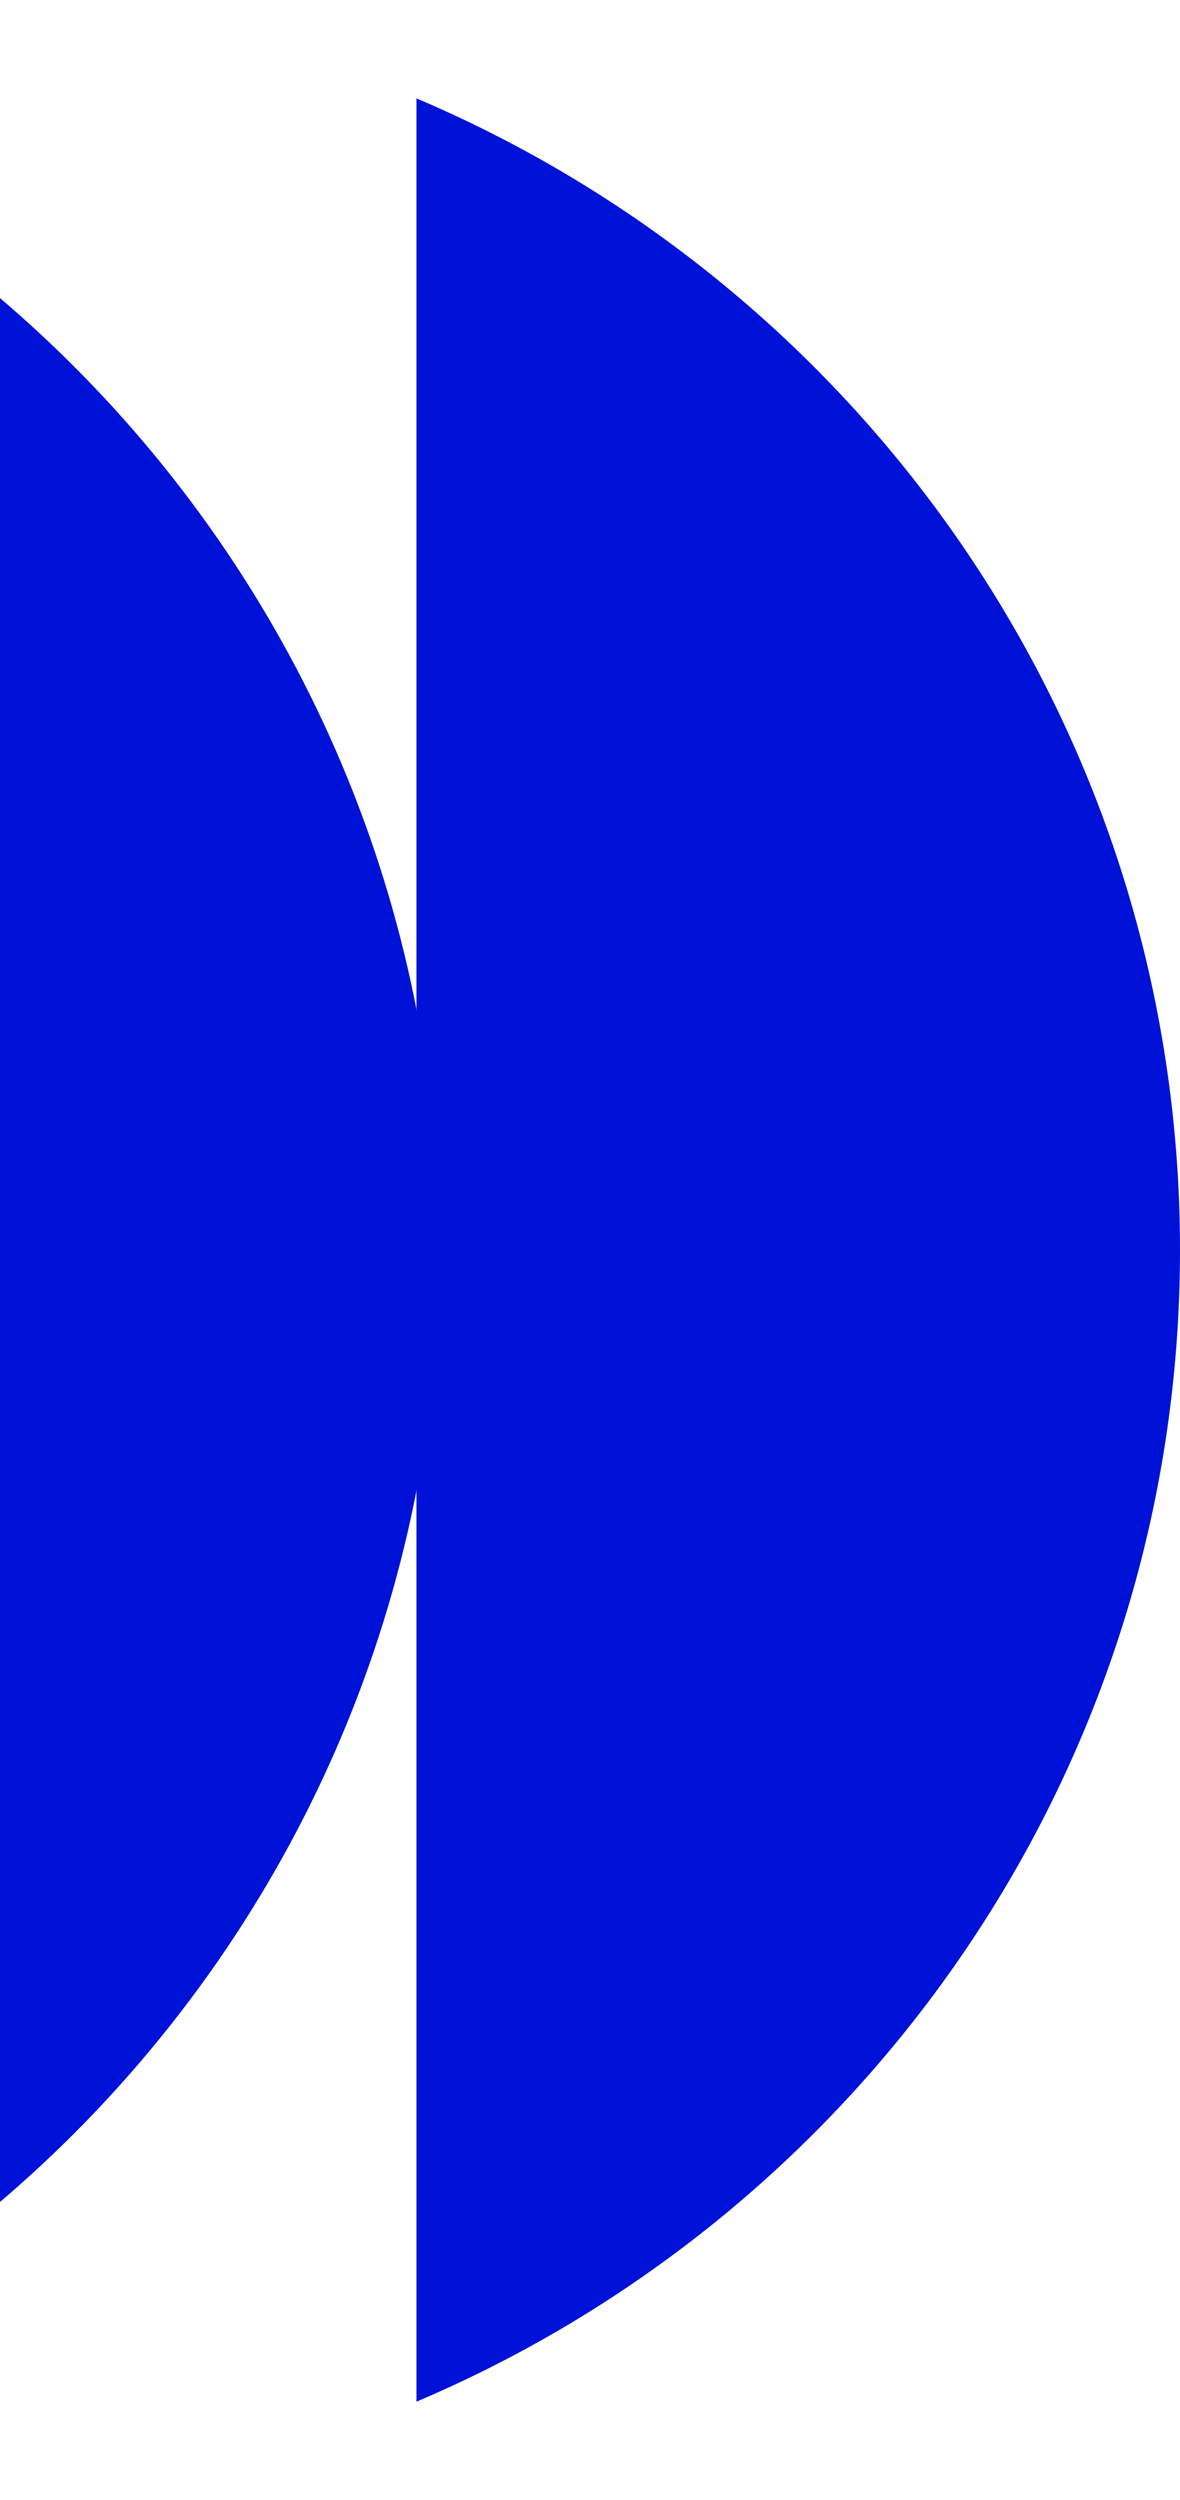
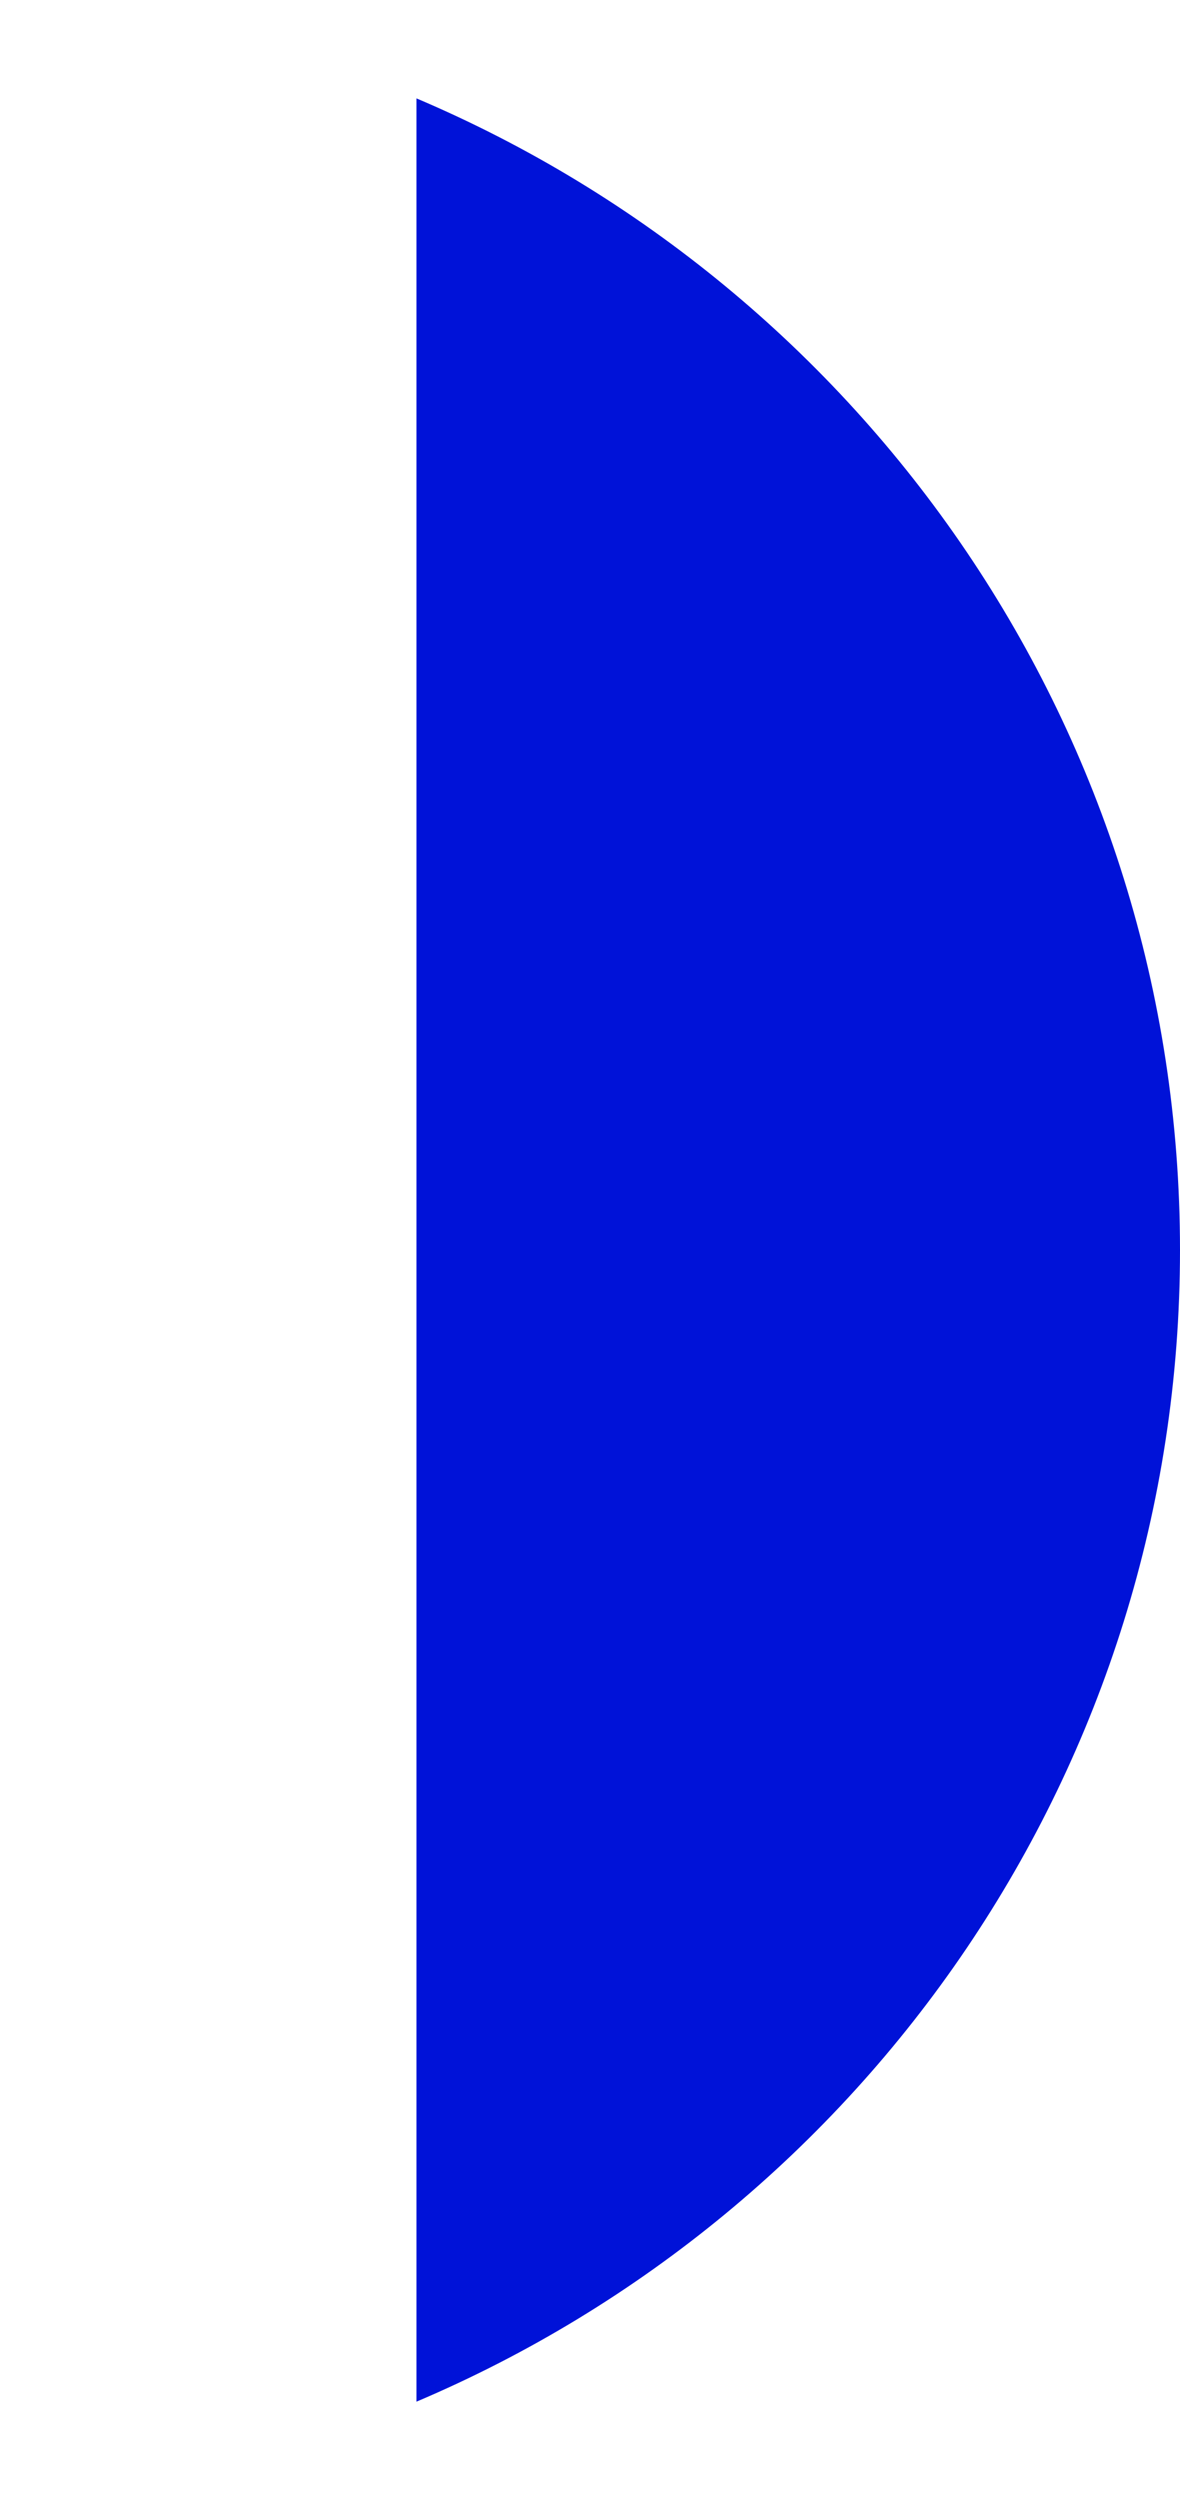
<svg xmlns="http://www.w3.org/2000/svg" width="204" height="432" viewBox="0 0 204 432" fill="none">
-   <path d="M204 216.004C204 126.628 149.591 49.929 72 17V415C149.591 382.079 204 305.372 204 215.996V216.004Z" fill="#0012D8" />
-   <path d="M-140 0C-259.298 0 -356 96.702 -356 216C-356 335.298 -259.298 432 -140 432C-20.702 432 76 335.298 76 216C76 96.702 -20.702 0 -140 0Z" fill="#0012D8" />
+   <path d="M204 216.004C204 126.628 149.591 49.929 72 17V415C149.591 382.079 204 305.372 204 215.996Z" fill="#0012D8" />
</svg>